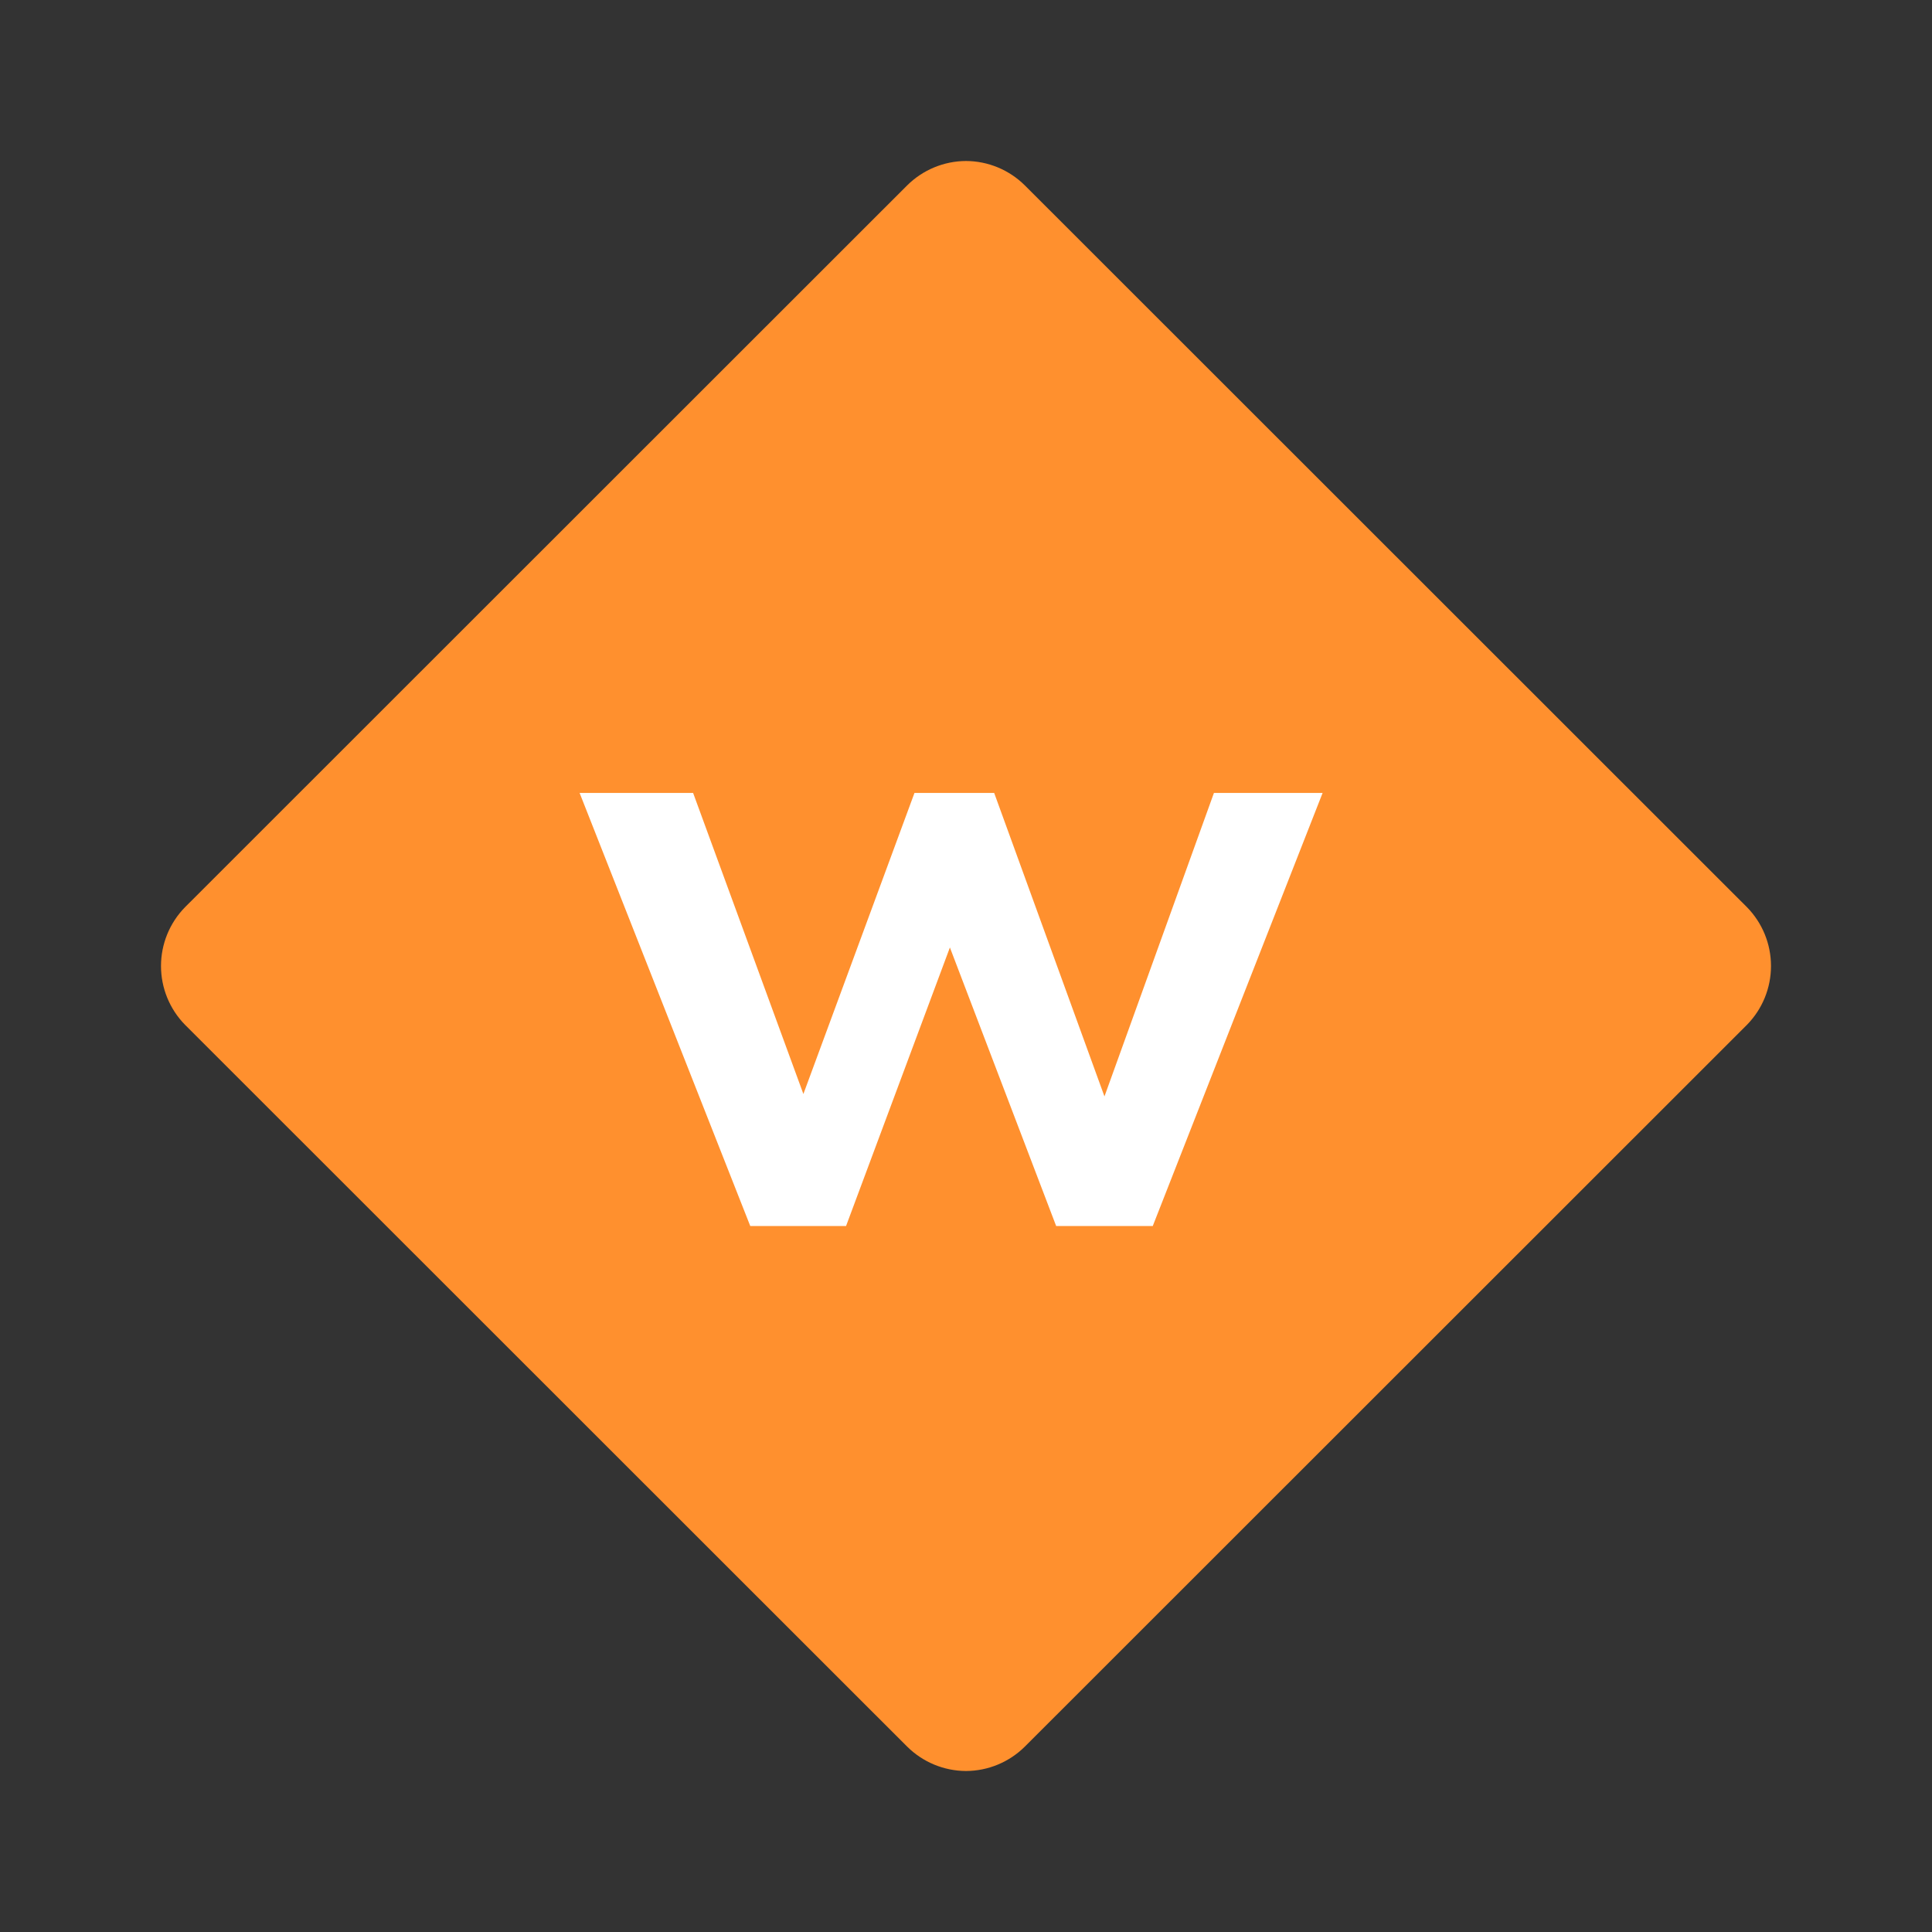
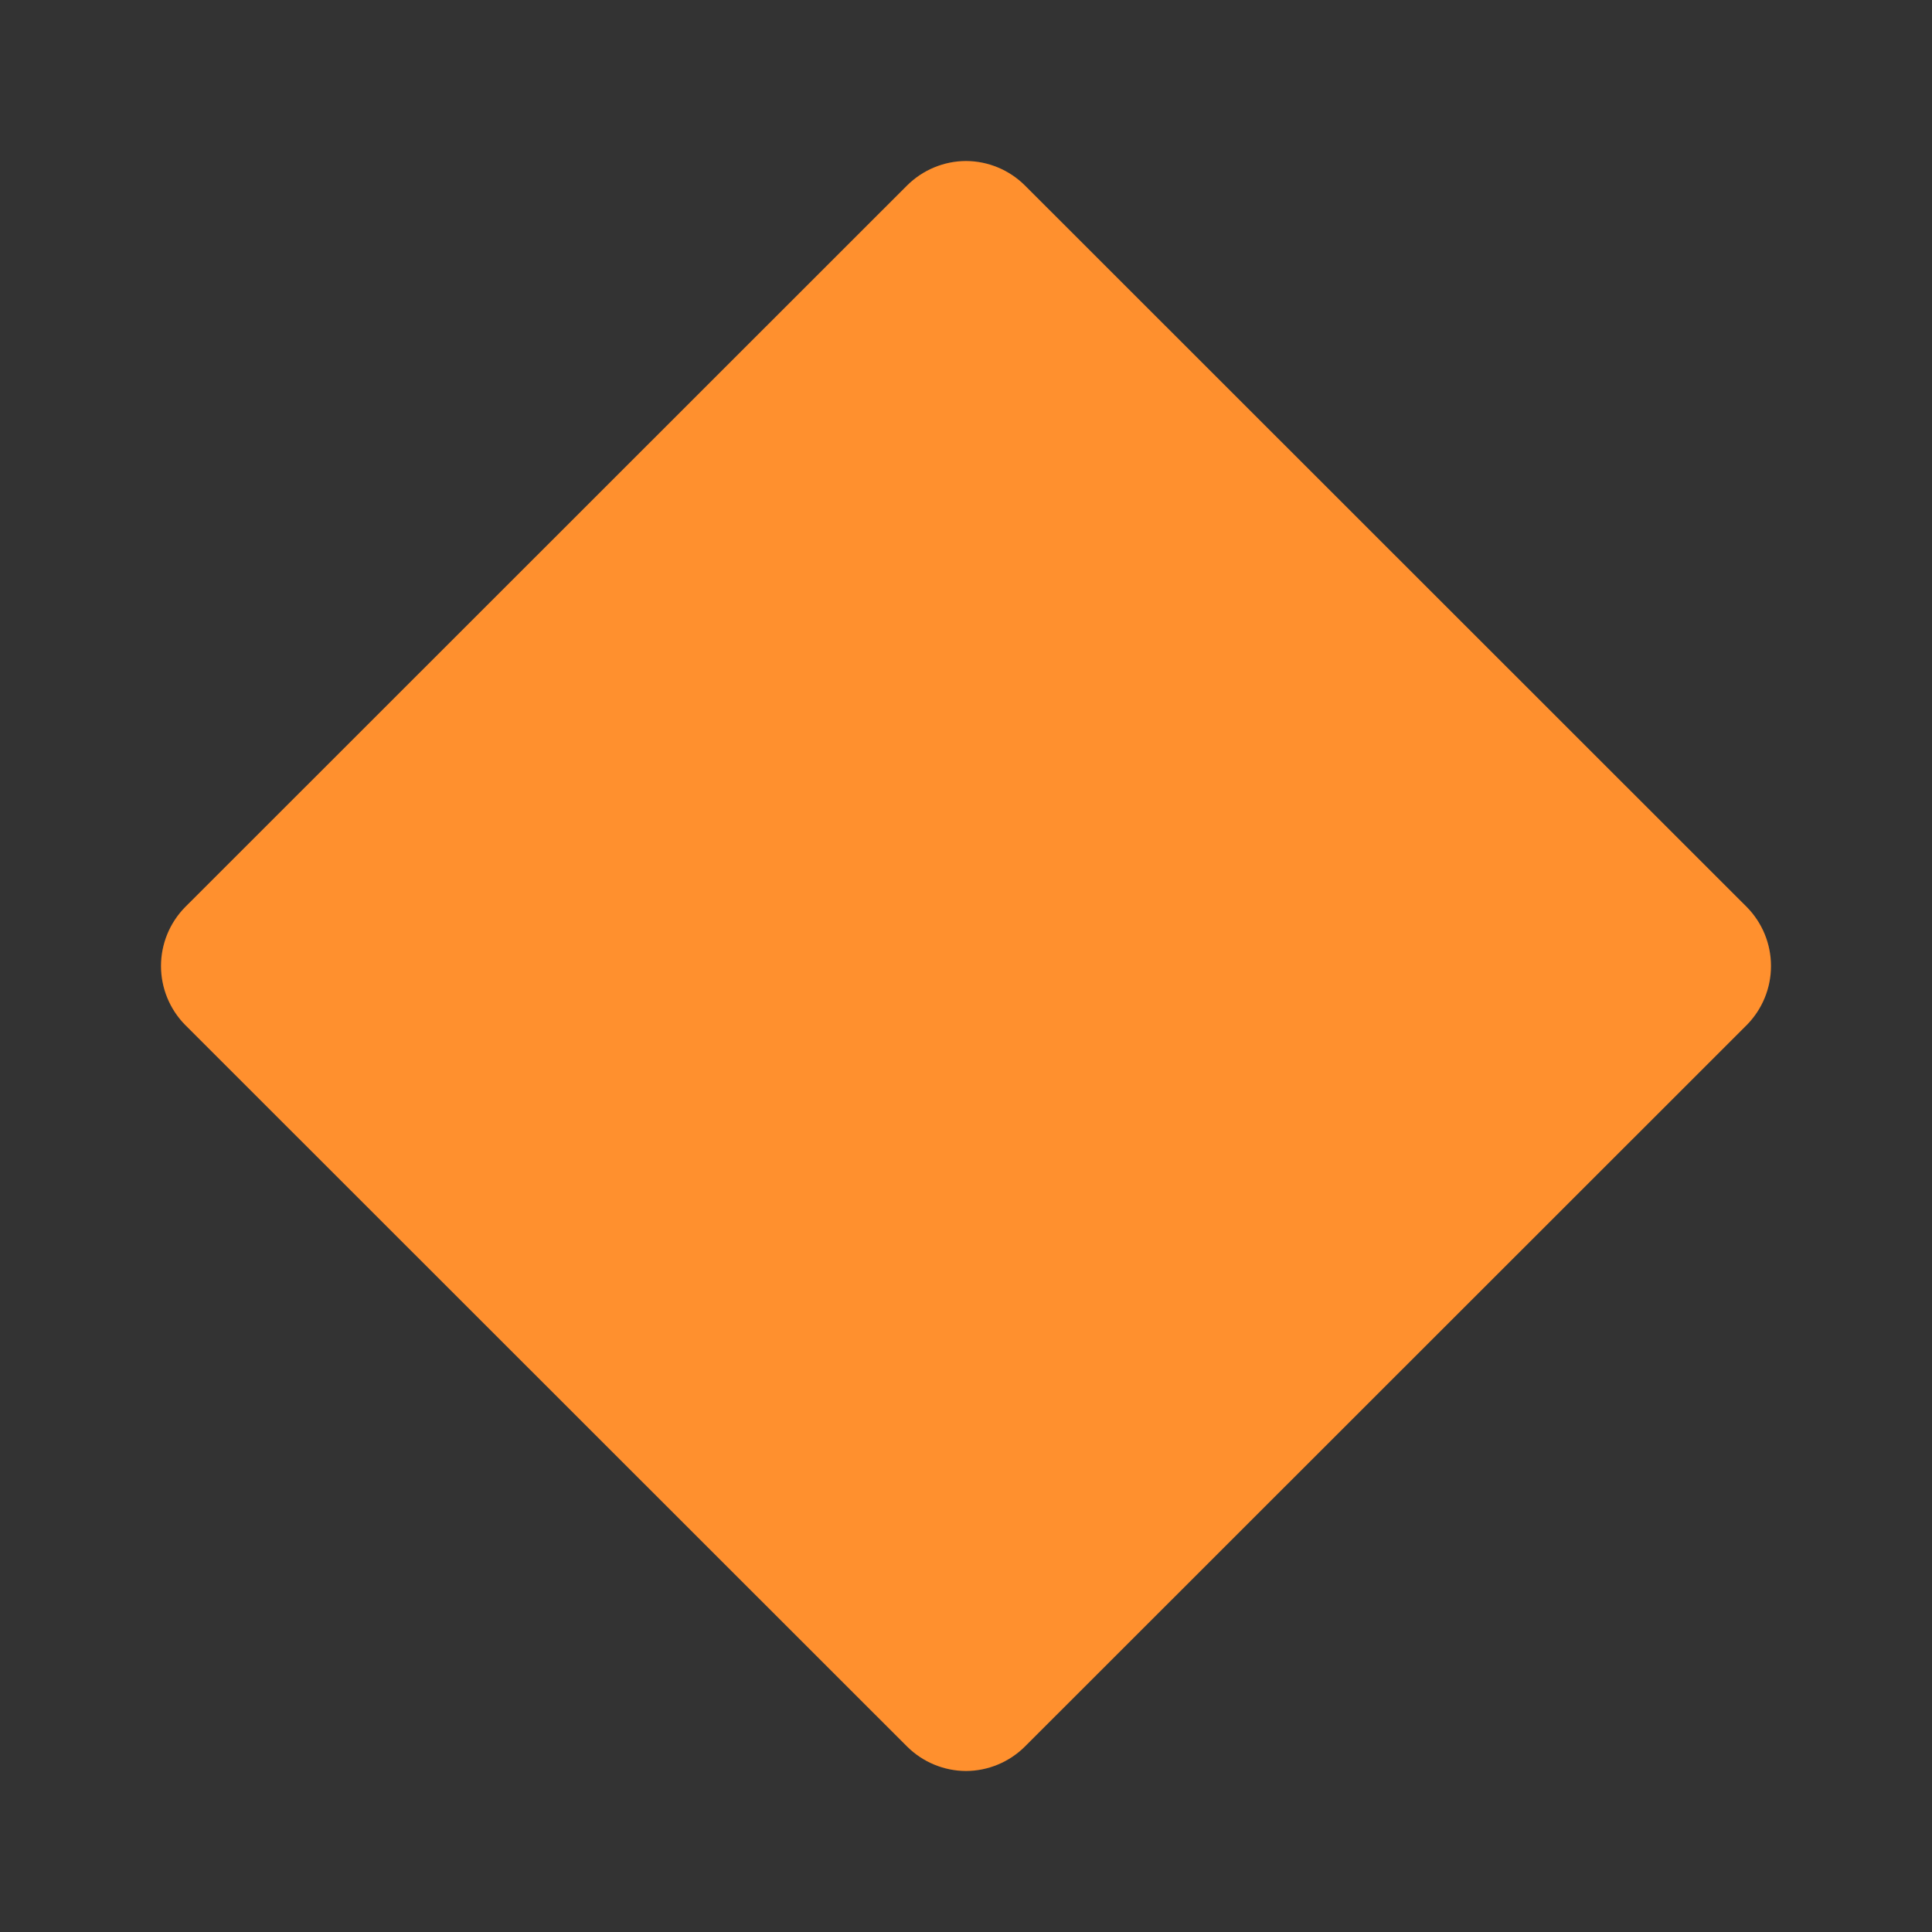
<svg xmlns="http://www.w3.org/2000/svg" width="24" height="24" viewBox="0 0 24 24" fill="none">
  <rect x="0" y="0" width="24" height="24" fill="#333333" stroke="none" />
  <path fill-rule="evenodd" clip-rule="evenodd" d="M11.27 2.302C11.464 2.11 11.726 2.001 12 2C12.274 2.001 12.536 2.11 12.73 2.302L21.702 11.27C21.893 11.465 22 11.727 22 12C22 12.273 21.893 12.535 21.702 12.73L12.73 21.698C12.536 21.89 12.274 21.999 12 22C11.726 21.999 11.464 21.89 11.27 21.698L2.298 12.73C2.107 12.535 2 12.273 2 12C2 11.727 2.107 11.465 2.298 11.27L11.27 2.302Z" fill="#FF902E" />
-   <path d="M16.43 9.85H15.08L13.72 13.62L12.35 9.85H11.36L9.98 13.59L8.61 9.85H7.2L9.32 15.23H10.51L11.8 11.77L13.12 15.23H14.32L16.43 9.85Z" fill="white" />
</svg>